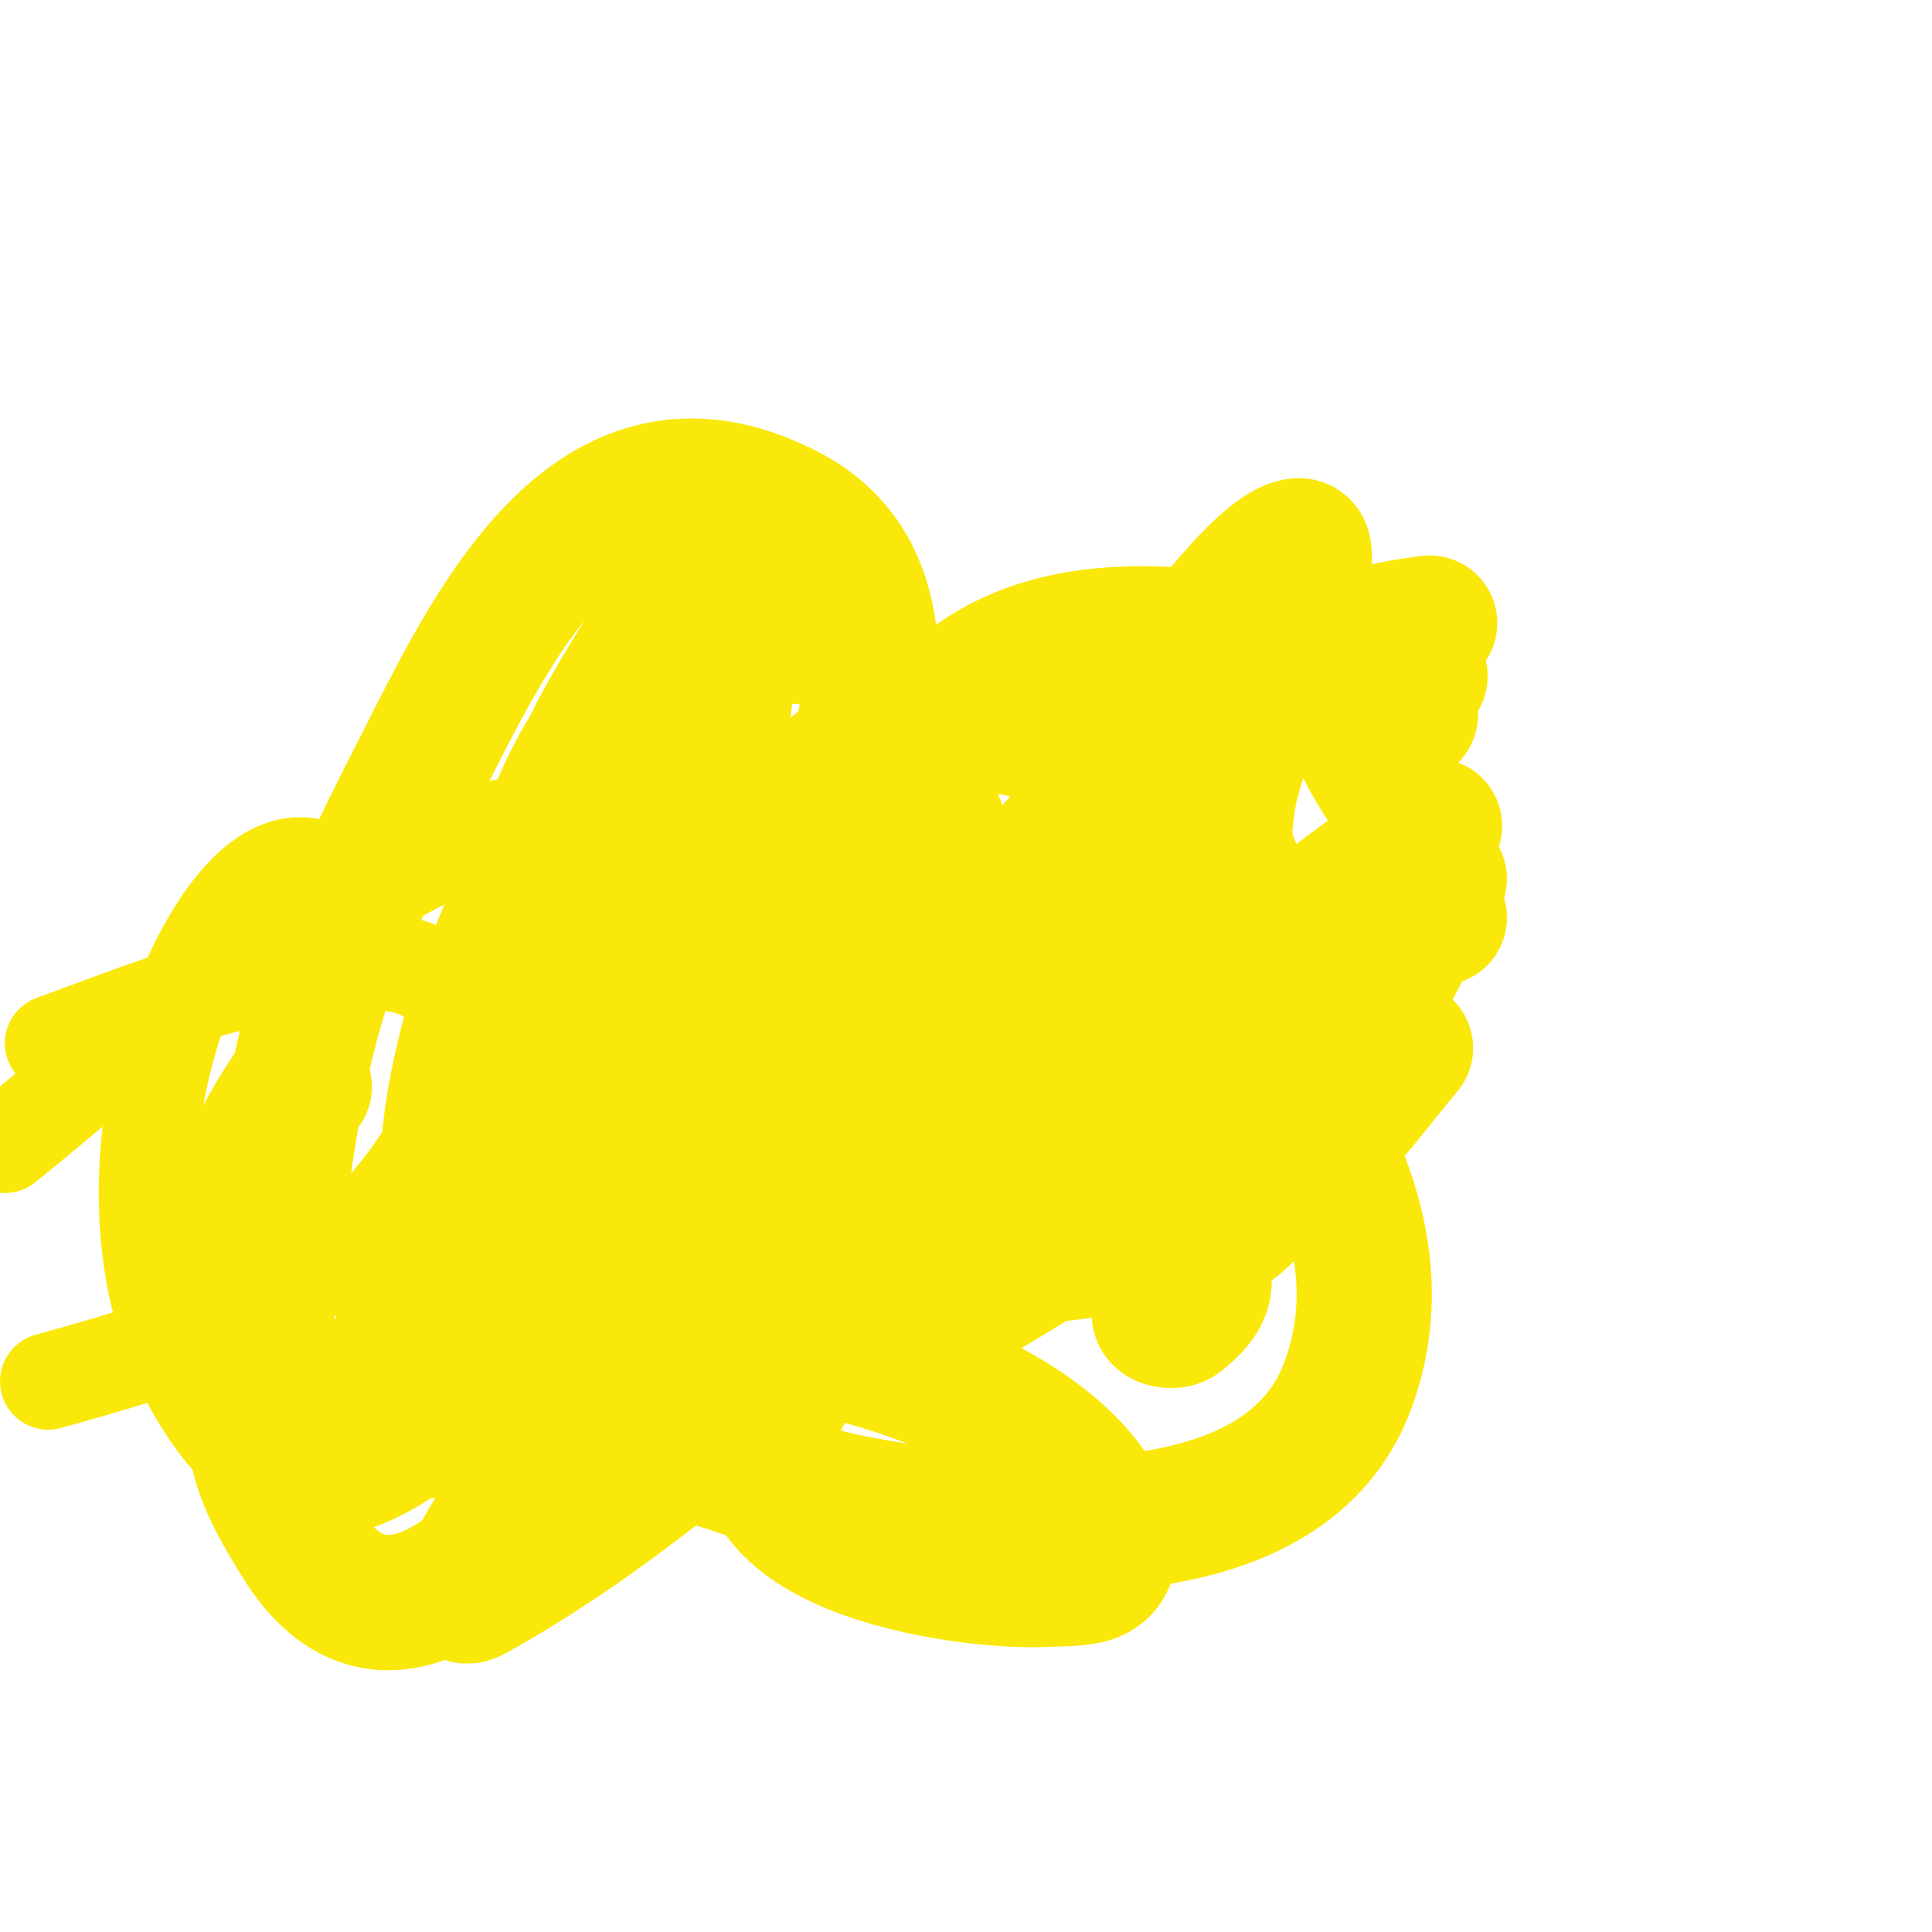
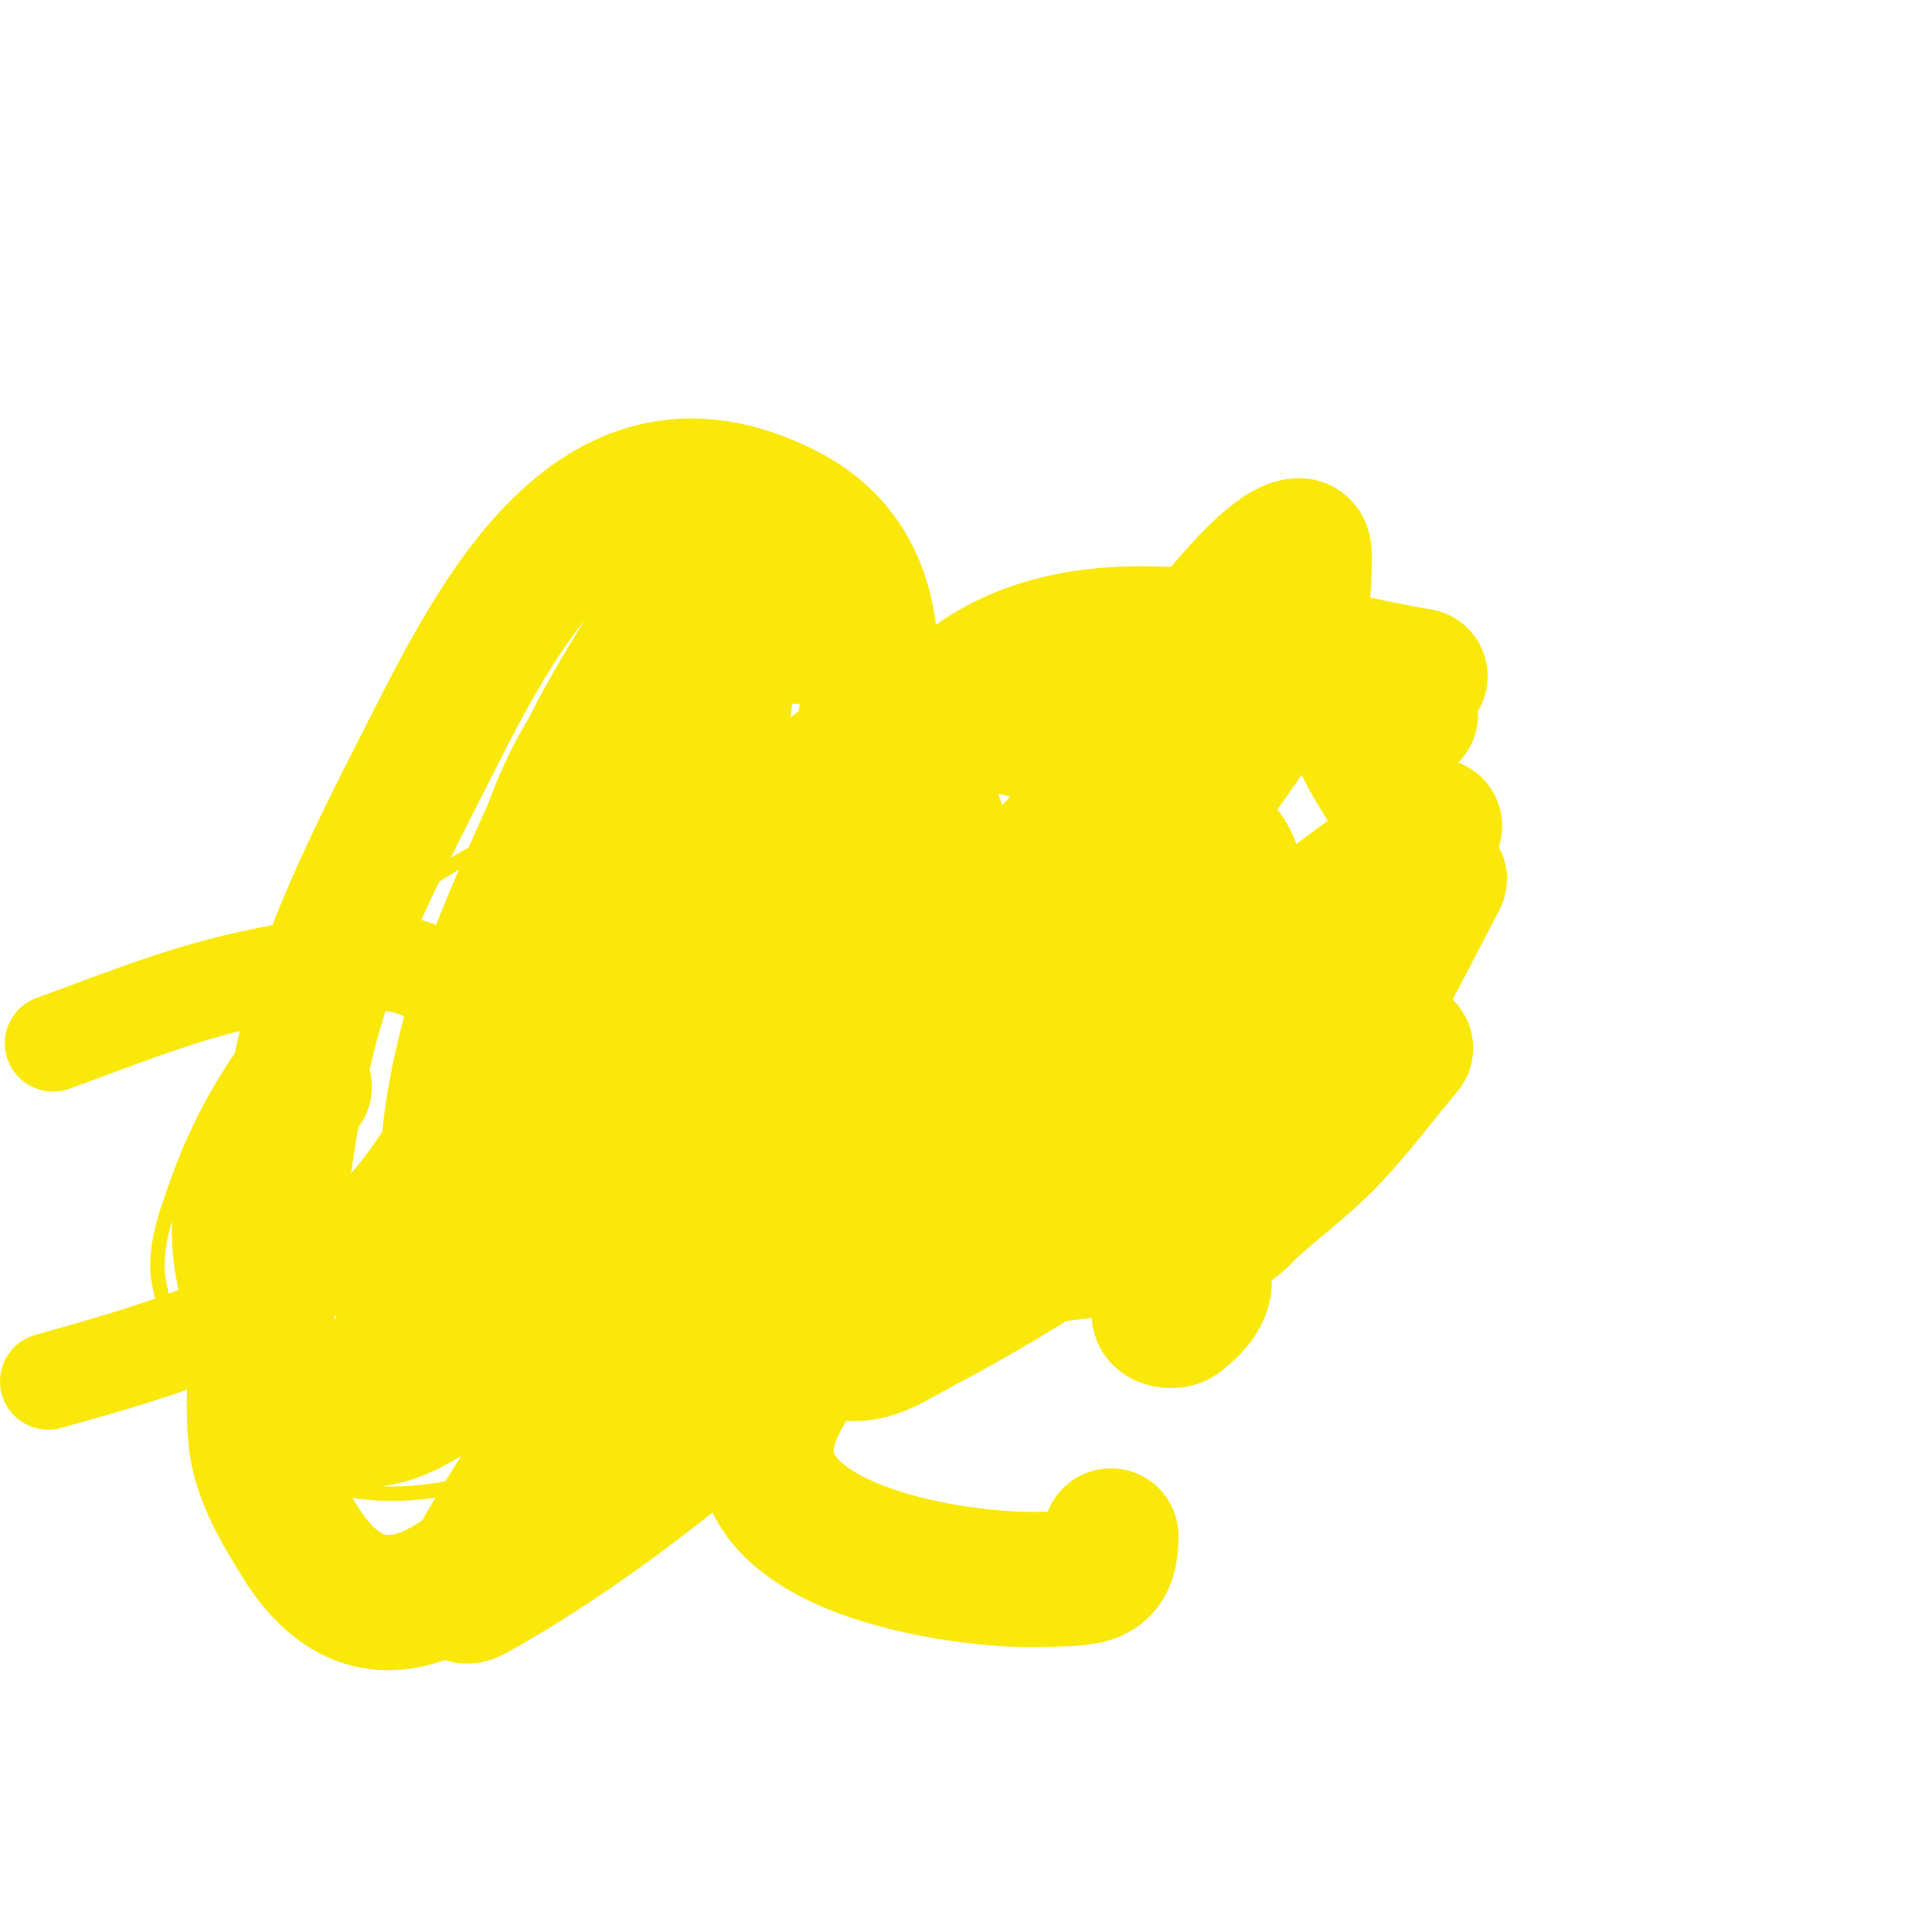
<svg xmlns="http://www.w3.org/2000/svg" viewBox="0 0 400 400" version="1.1">
  <g fill="none" stroke="#fae80b" stroke-width="3" stroke-linecap="round" stroke-linejoin="round">
    <path d="M114,184c0,-5.628 -15.551,0.62 -16,1c-6.182,5.231 -8.375,20.53 -9,26c-1.887,16.514 -3.924,41.815 17,46c37.005,7.401 71.645,-24.838 85,-56c2.566,-5.987 4.423,-15.423 2,-22c-10.441,-28.339 -52.397,-21.558 -73,-13c-36.669,15.232 -69.185,39.624 -83,78c-2.525,7.013 -5.49,14.697 -4,22c2.027,9.933 7.569,19.163 14,27c27.44,33.442 71.643,7.388 99,-8" />
    <path d="M146,285c8,-6 17.123,-10.74 24,-18c5.347,-5.644 8.452,-13.082 12,-20c5.632,-10.982 10.266,-22.526 11,-35c2.382,-40.486 -25.048,-60.171 -62,-38c-16.116,9.669 -33.775,29.034 -43,45c-6.436,11.139 -9.453,25.034 0,36c13.964,16.198 39.396,16.4 58,14c40.808,-5.266 71.618,-19.156 105,-43c11.068,-7.905 34,-28.842 34,-47c0,-15.153 -24.274,-27.782 -36,-30c-33.261,-6.293 -68.078,15.817 -91,38c-11.021,10.666 -23.093,23.767 -3,26" />
    <path d="M155,213c20.476,-4.942 35.805,-6.835 54,-18c7.057,-4.33 13.145,-10.145 19,-16c34.426,-34.426 -33.024,-14.463 -41,-11c-16.008,6.951 -31.241,15.688 -46,25c-13.307,8.396 -26.039,17.778 -38,28c-6.461,5.521 -11.75,12.318 -17,19c-2.41,3.068 -7.856,11.593 -4,11c21.477,-3.304 33.314,-25.628 42,-43" />
  </g>
  <g fill="none" stroke="#fae80b" stroke-width="20" stroke-linecap="round" stroke-linejoin="round">
-     <path d="M72,184c-16.207,-16.207 -30.75,12.815 -35,25c-8.585,24.611 -9.871,55.017 3,78c5.761,10.287 13.998,20.316 27,21c10.307,0.542 25.347,-12.252 30,-16c22.754,-18.33 55.849,-63.662 53,-95c-2.824,-31.06 -35.574,-32.525 -58,-21c-17.799,9.146 -35.378,18.858 -52,30c-13.794,9.247 -26,20.667 -39,31" />
    <path d="M10,286c24.847,-6.957 47.196,-13.196 66,-32c4.528,-4.528 8.623,-9.56 12,-15c2.678,-4.314 4.971,-9.028 6,-14c6.416,-31.011 -17.285,-27.343 -39,-23c-16.405,3.281 -28.329,8.301 -44,14" />
  </g>
  <g fill="none" stroke="#fae80b" stroke-width="28" stroke-linecap="round" stroke-linejoin="round">
    <path d="M63,225c-14.399,14.399 -17.487,32.026 -8,51c4.916,9.833 13.014,21.329 26,17c13.165,-4.388 24.195,-20.106 32,-29c26.448,-30.138 50.667,-63.15 63,-102c6.275,-19.765 8.315,-44.975 -13,-56c-40.77,-21.088 -61.675,24.935 -76,53c-22.848,44.763 -24.368,53.363 -31,102c-1.672,12.26 -4.273,24.692 -3,37c0.784,7.575 5.02,14.507 9,21c17.893,29.194 41.968,1.476 55,-14" />
    <path d="M117,305c11.285,-17.224 22.556,-34.802 30,-54c3.049,-7.862 5.436,-15.966 8,-24c3.72,-11.657 19.408,-45.726 -9,-23c-6.636,5.309 -12.856,11.129 -19,17c-20.65,19.732 -29.359,26.384 -42,51c-2.406,4.684 -7.392,16.422 4,16c6.867,-0.254 13.934,-1.771 20,-5c36,-19.162 94.332,-69.95 117,-92c13.248,-12.886 24.803,-27.586 35,-43c4.305,-6.508 5.824,-14.506 8,-22c0.842,-2.899 1,-5.982 1,-9c0,-1.374 0.374,-4 -1,-4c-5.996,0 -19.312,17.659 -21,20c-6.22,8.627 -10.762,18.386 -17,27c-15.164,20.941 -32.705,40.758 -52,58c-6.214,5.553 -13.219,10.156 -20,15c-2.501,1.786 -9.655,7.548 -7,6c10.568,-6.165 19.242,-15.899 28,-24c7.621,-7.05 15.333,-14 23,-21" />
    <path d="M203,194c5,-6 9.84,-12.137 15,-18c19.161,-21.774 -0.459,12.046 -2,15c-10.577,20.273 -24.159,38.866 -35,59c-3.551,6.595 -6.531,13.655 -8,21c-0.603,3.014 -0.991,8.296 2,9c5.13,1.207 10.34,-2.538 15,-5c33.676,-17.791 51.484,-32.888 83,-56" />
    <path d="M291,217c-5.333,6.333 -10.245,13.047 -16,19c-5.907,6.11 -12.991,10.991 -19,17c-1,1 2.216,-1.823 3,-3c1.24,-1.861 1.815,-4.104 3,-6c3.822,-6.115 8.246,-11.843 12,-18c8.778,-14.395 16.191,-29.093 24,-44" />
    <path d="M297,171c-26.345,19.473 -47.291,34.615 -74,57c-40.129,33.632 -78.765,76.314 -125,102c-6.007,3.337 4.387,-13.155 8,-19c7.926,-12.822 17.775,-24.368 26,-37c19.452,-29.873 35.975,-61.673 51,-94c4.023,-8.656 8.031,-17.319 12,-26c1.365,-2.986 2.642,-6.011 4,-9c0.308,-0.679 1.383,-2.639 1,-2c-5.067,8.445 -7.697,18.141 -12,27c-8.207,16.898 -17.518,33.238 -26,50c-5.52,10.908 -10.806,21.934 -16,33c-2.79,5.944 -8,11.434 -8,18c0,0.471 0.713,-0.626 1,-1c3.049,-3.963 6.257,-7.82 9,-12c10.008,-15.251 13.984,-25.311 25,-40c4.243,-5.657 8.14,-13.285 15,-15c0.647,-0.162 0,1.333 0,2c0,2.333 0.632,4.754 0,7c-2.398,8.526 -4.958,17.119 -9,25c-5.276,10.289 -13.775,16.85 -23,23" />
    <path d="M156,260c-3.834,0 0.018,0.289 3,-7c6.889,-16.839 14.879,-31.759 23,-48c1.414,-2.828 1.826,-6.064 3,-9c0.175,-0.438 1.31,-1.355 1,-1c-10.607,12.122 -20.157,25.073 -31,37c-3.333,3.667 -6.299,8.433 -11,10c-2.214,0.738 0,-4.667 0,-7c0,-5 0,-10 0,-15c0,-11 0,-22 0,-33c0,-2.667 2.219,-9.479 0,-8c-5.279,3.52 -3.133,6.812 -7,13c-4.172,6.675 -16.643,21.025 -23,26c-3.289,2.574 -7.264,4.132 -11,6c-1.229,0.615 -4,2.374 -4,1c0,-25.938 22.702,-53.61 36,-74" />
    <path d="M135,151c12.423,-14.681 18.187,-24.818 14,1c-4.337,26.747 -13.125,52.519 -27,76c-3.629,6.142 -8.064,11.85 -13,17c-3.326,3.471 -7.878,10.473 -12,8c-9.74,-5.844 0.582,-41.049 2,-45c6.507,-18.126 14.557,-35.691 23,-53c4.913,-10.071 11.174,-19.429 17,-29c3.509,-5.765 6.91,-11.631 11,-17c1.428,-1.875 5,-7.357 5,-5c0,31.591 -15.71,87.486 -28,116c-3.372,7.822 -8.275,14.913 -13,22c-1.307,1.961 -3.333,3.333 -5,5c-0.333,0.333 -0.938,1.467 -1,1c-4.129,-30.97 -1.779,-76.251 20,-101c3.612,-4.104 8.667,-6.667 13,-10" />
    <path d="M141,137c7.307,-2.088 18.896,-6.409 27,-5c17.457,3.036 23.475,36.66 31,50c1.301,2.307 17.747,24.758 16,30c-0.921,2.764 -12.765,2.604 -18,2c-17.048,-1.967 -47.962,-3.156 -42,-28c1.257,-5.236 2.685,-10.756 6,-15c13.856,-17.736 32.098,-25.512 54,-19c6.43,1.912 12.187,5.653 18,9c5.208,2.998 10.22,6.358 15,10c26.735,20.37 -26.09,24 -36,24c-8.673,0 -17.333,-0.667 -26,-1" />
    <path d="M186,194c-2.333,-1.333 -5.646,-1.679 -7,-4c-1.344,-2.303 -0.231,-5.343 0,-8c1.578,-18.147 8.234,-31.49 24,-42c25.706,-17.137 63.601,-4.724 91,0" />
-     <path d="M298,190c-11.633,1.369 -27.783,5.41 -39,-1c-7.601,-4.344 -5.522,-20.914 -4,-27c5.852,-23.409 18.84,-30.23 41,-33" />
    <path d="M292,170c-0.931,-1.197 -15.557,-20.962 -11,-24c3.101,-2.067 7.384,1.096 11,2" />
-     <path d="M290,197c-18.837,2.691 -39.341,6.49 -58,0c-0.762,-0.265 -16.952,-12.429 -11,-16c8.787,-5.272 23.848,14.381 27,18c20.432,23.459 43.259,55.309 31,88c-13.879,37.012 -74.027,29.7 -103,24c-8.897,-1.75 -17.376,-5.197 -26,-8c-6.528,-2.121 -18.489,-3.154 -18,-10c1.002,-14.035 21.464,-16.09 31,-15c21.72,2.482 61.149,16.597 67,40" />
    <path d="M230,318c0,9.378 -4.749,8.657 -14,9c-17.478,0.647 -69.007,-6.819 -55,-36c12.066,-25.138 49.605,-31.426 74,-33c9.528,-0.615 21.331,5.752 9,15c-0.991,0.743 -4,0.413 -4,-1" />
  </g>
</svg>